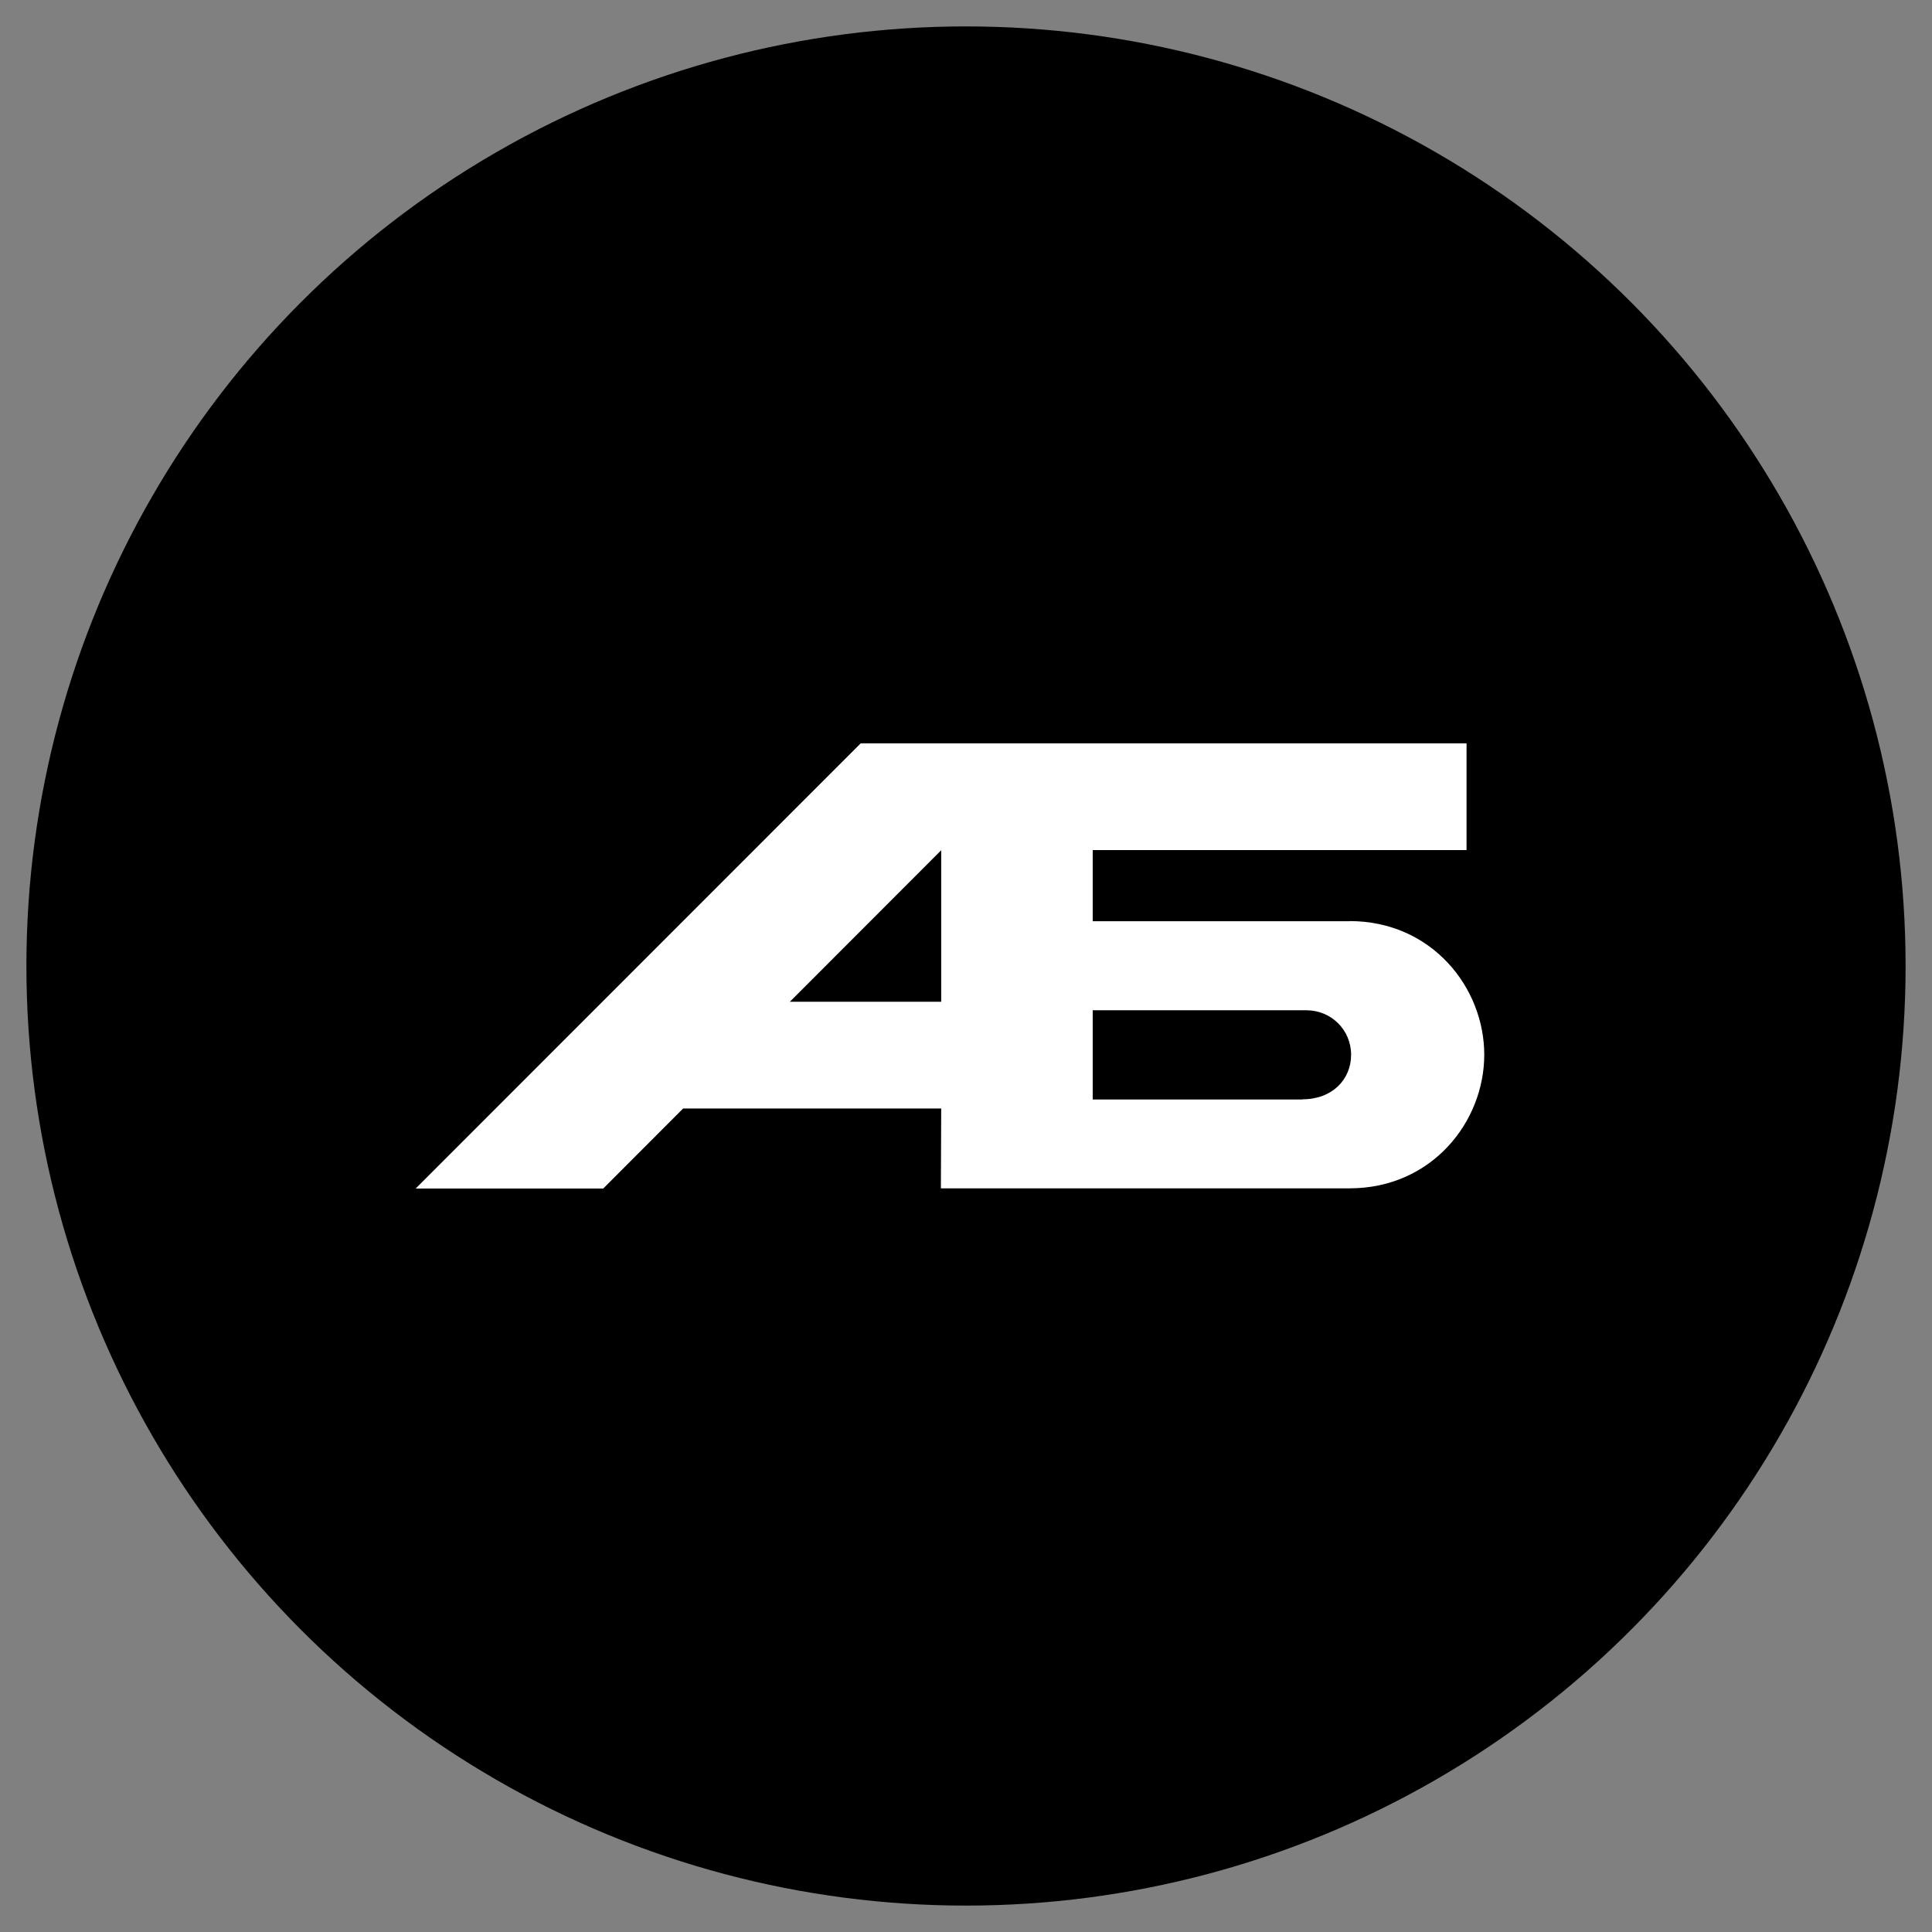
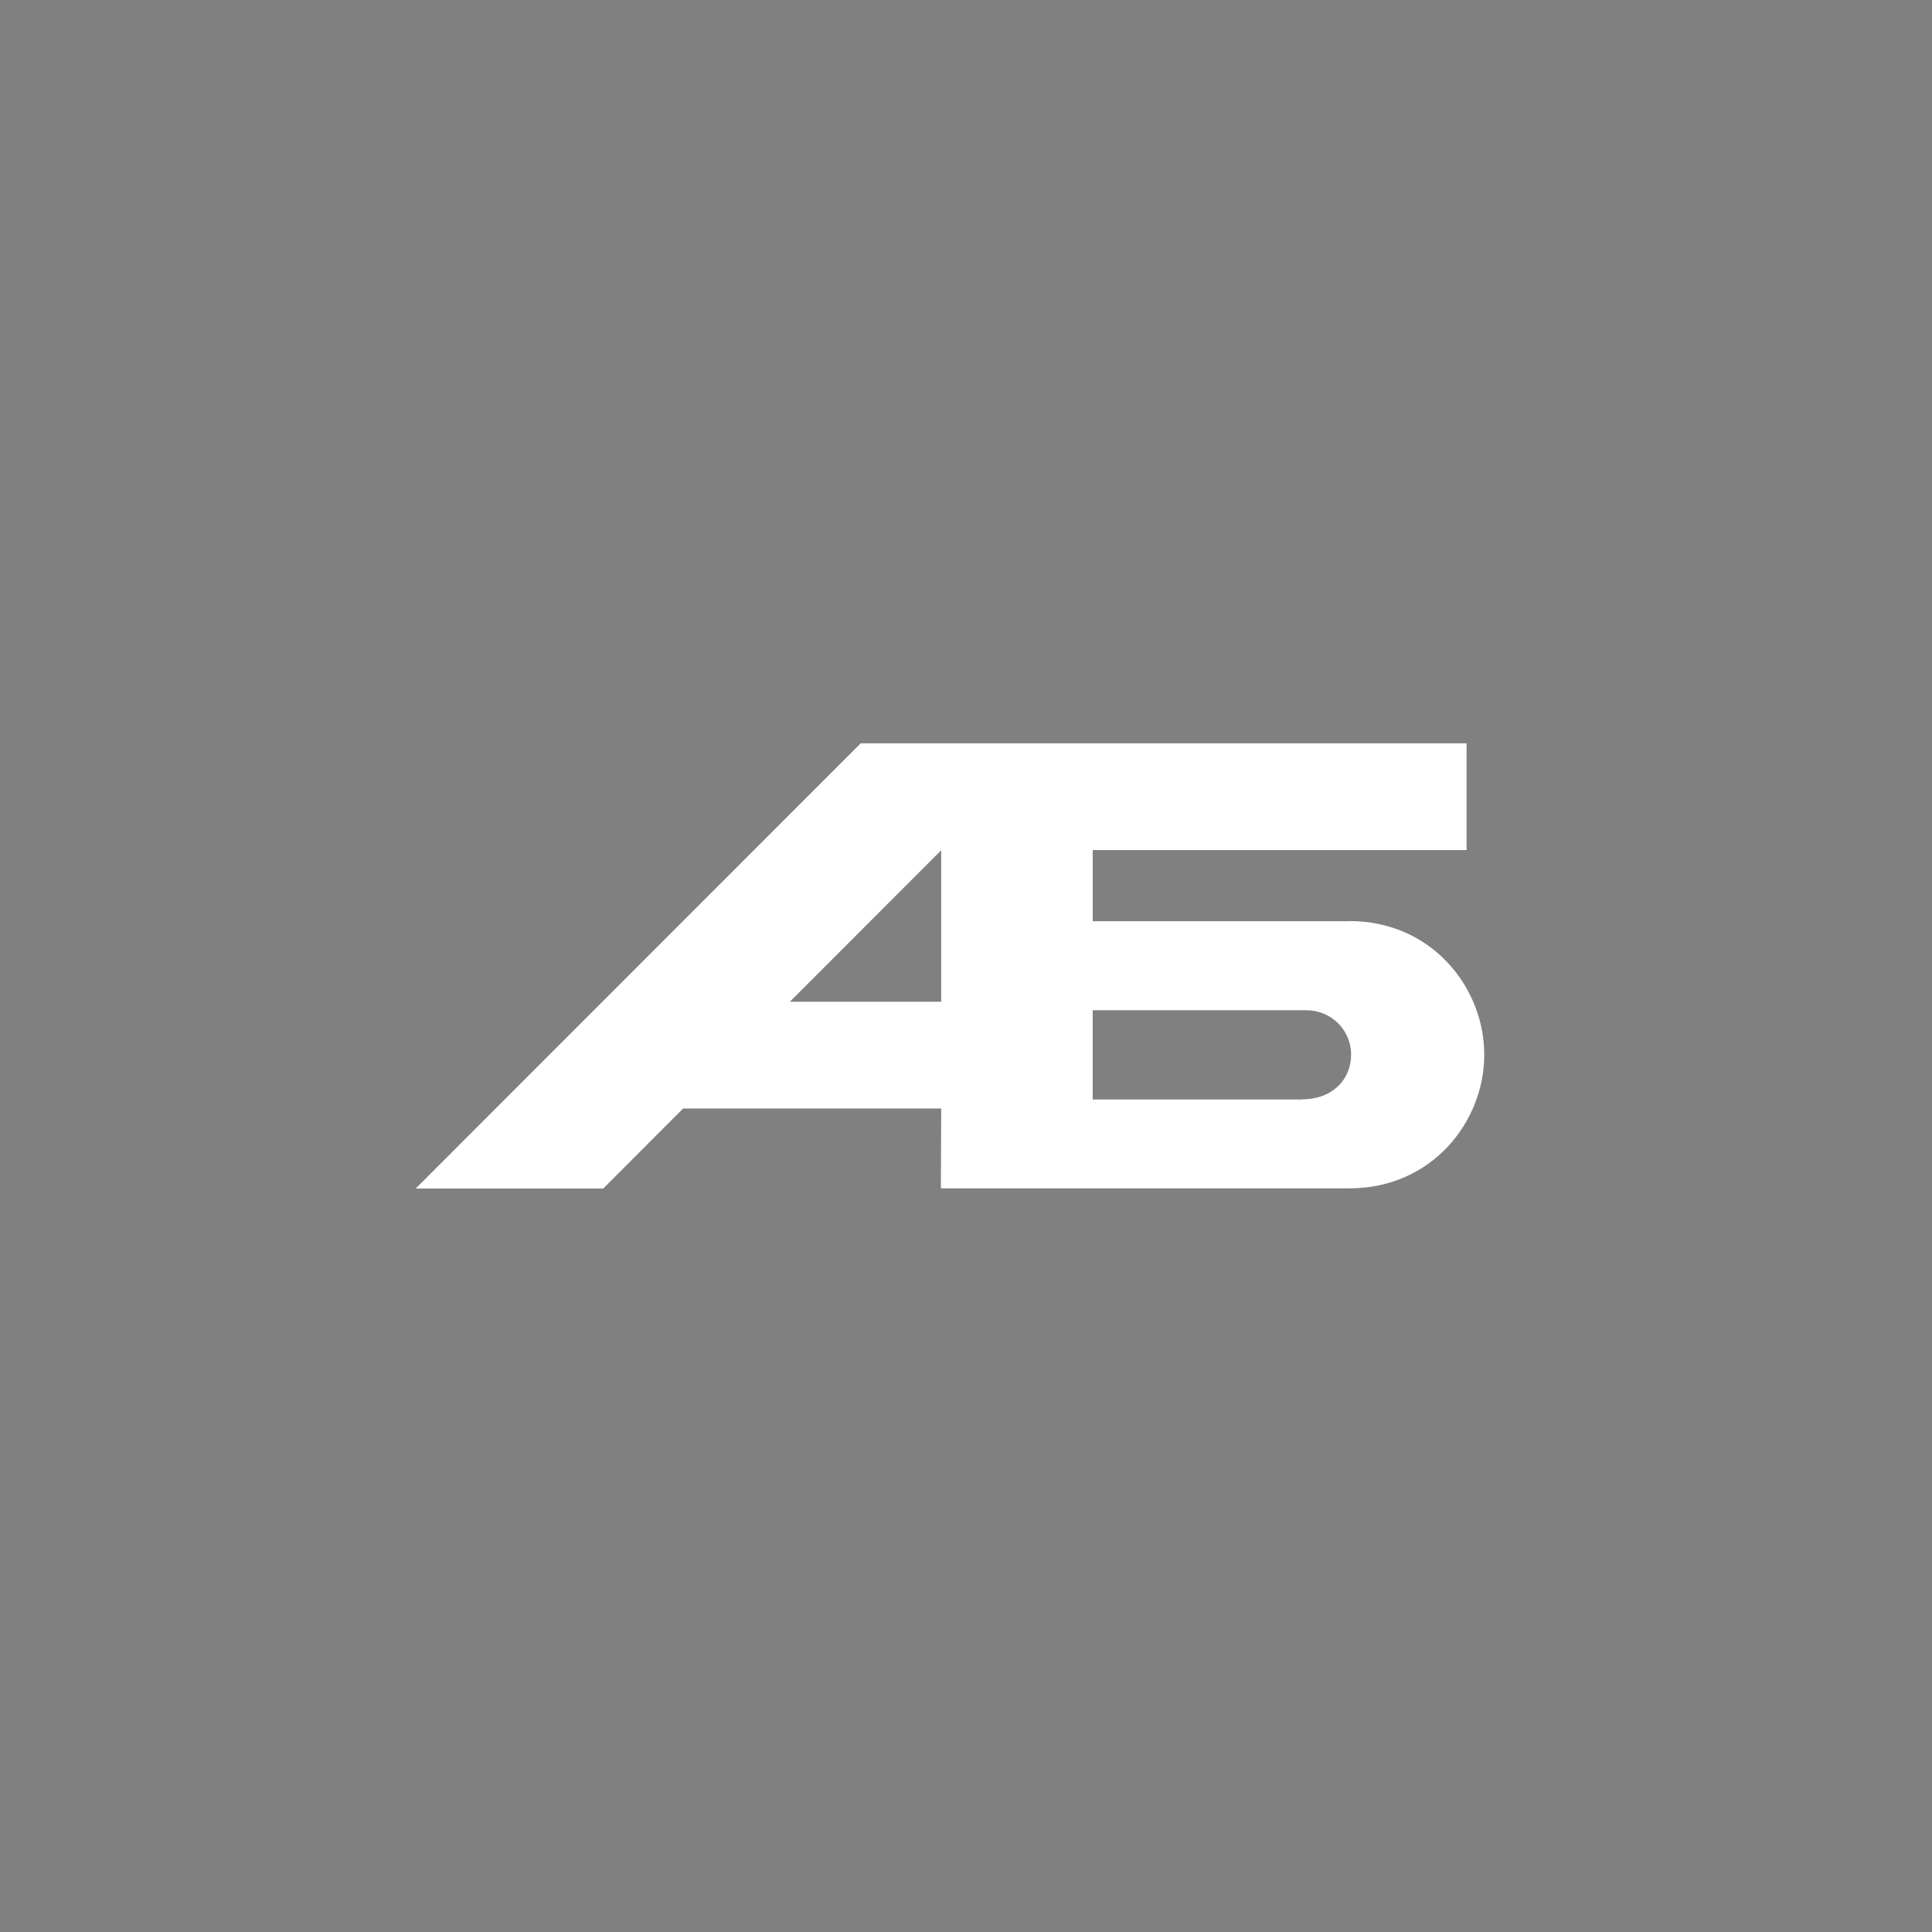
<svg xmlns="http://www.w3.org/2000/svg" id="_Слой_1" data-name="Слой 1" viewBox="0 0 120 120">
  <rect x="0" y="0" width="120" height="120" fill="#808080" stroke="none" />
  <defs>
    <style>
      .cls-1, .cls-2 {
        stroke-width: 0px;
      }

      .cls-2 {
        fill: #fff;
      }
    </style>
  </defs>
-   <circle class="cls-1" cx="60" cy="60" r="58.36" />
-   <path class="cls-2" d="m83.83,57.22h-4.01s-11.95,0-11.95,0v-4.42s23.22,0,23.22,0v-6.63h-37.63l-27.64,27.65h11.65s4.96-4.97,4.96-4.97h16.03s-.02,4.96-.02,4.96h25.38c5.11,0,8.37-4.13,8.37-8.3s-3.26-8.3-8.37-8.3Zm-25.37,5h-9.4l9.4-9.41v9.41Zm22.44,6.07h-.62c-2.73,0-12.41,0-12.41,0v-5.54s12.04,0,12.04,0h1.24c1.53,0,2.77,1.22,2.77,2.76s-1.17,2.77-3.02,2.77Z" />
+   <path class="cls-2" d="m83.83,57.22h-4.01s-11.95,0-11.95,0v-4.42s23.22,0,23.22,0v-6.63h-37.63l-27.64,27.65h11.65s4.96-4.97,4.96-4.97h16.03s-.02,4.96-.02,4.96h25.38c5.11,0,8.37-4.13,8.37-8.3s-3.26-8.3-8.37-8.3Zm-25.37,5h-9.4l9.4-9.41v9.41m22.44,6.07h-.62c-2.73,0-12.41,0-12.41,0v-5.54s12.04,0,12.04,0h1.24c1.53,0,2.77,1.22,2.77,2.76s-1.17,2.77-3.02,2.77Z" />
</svg>